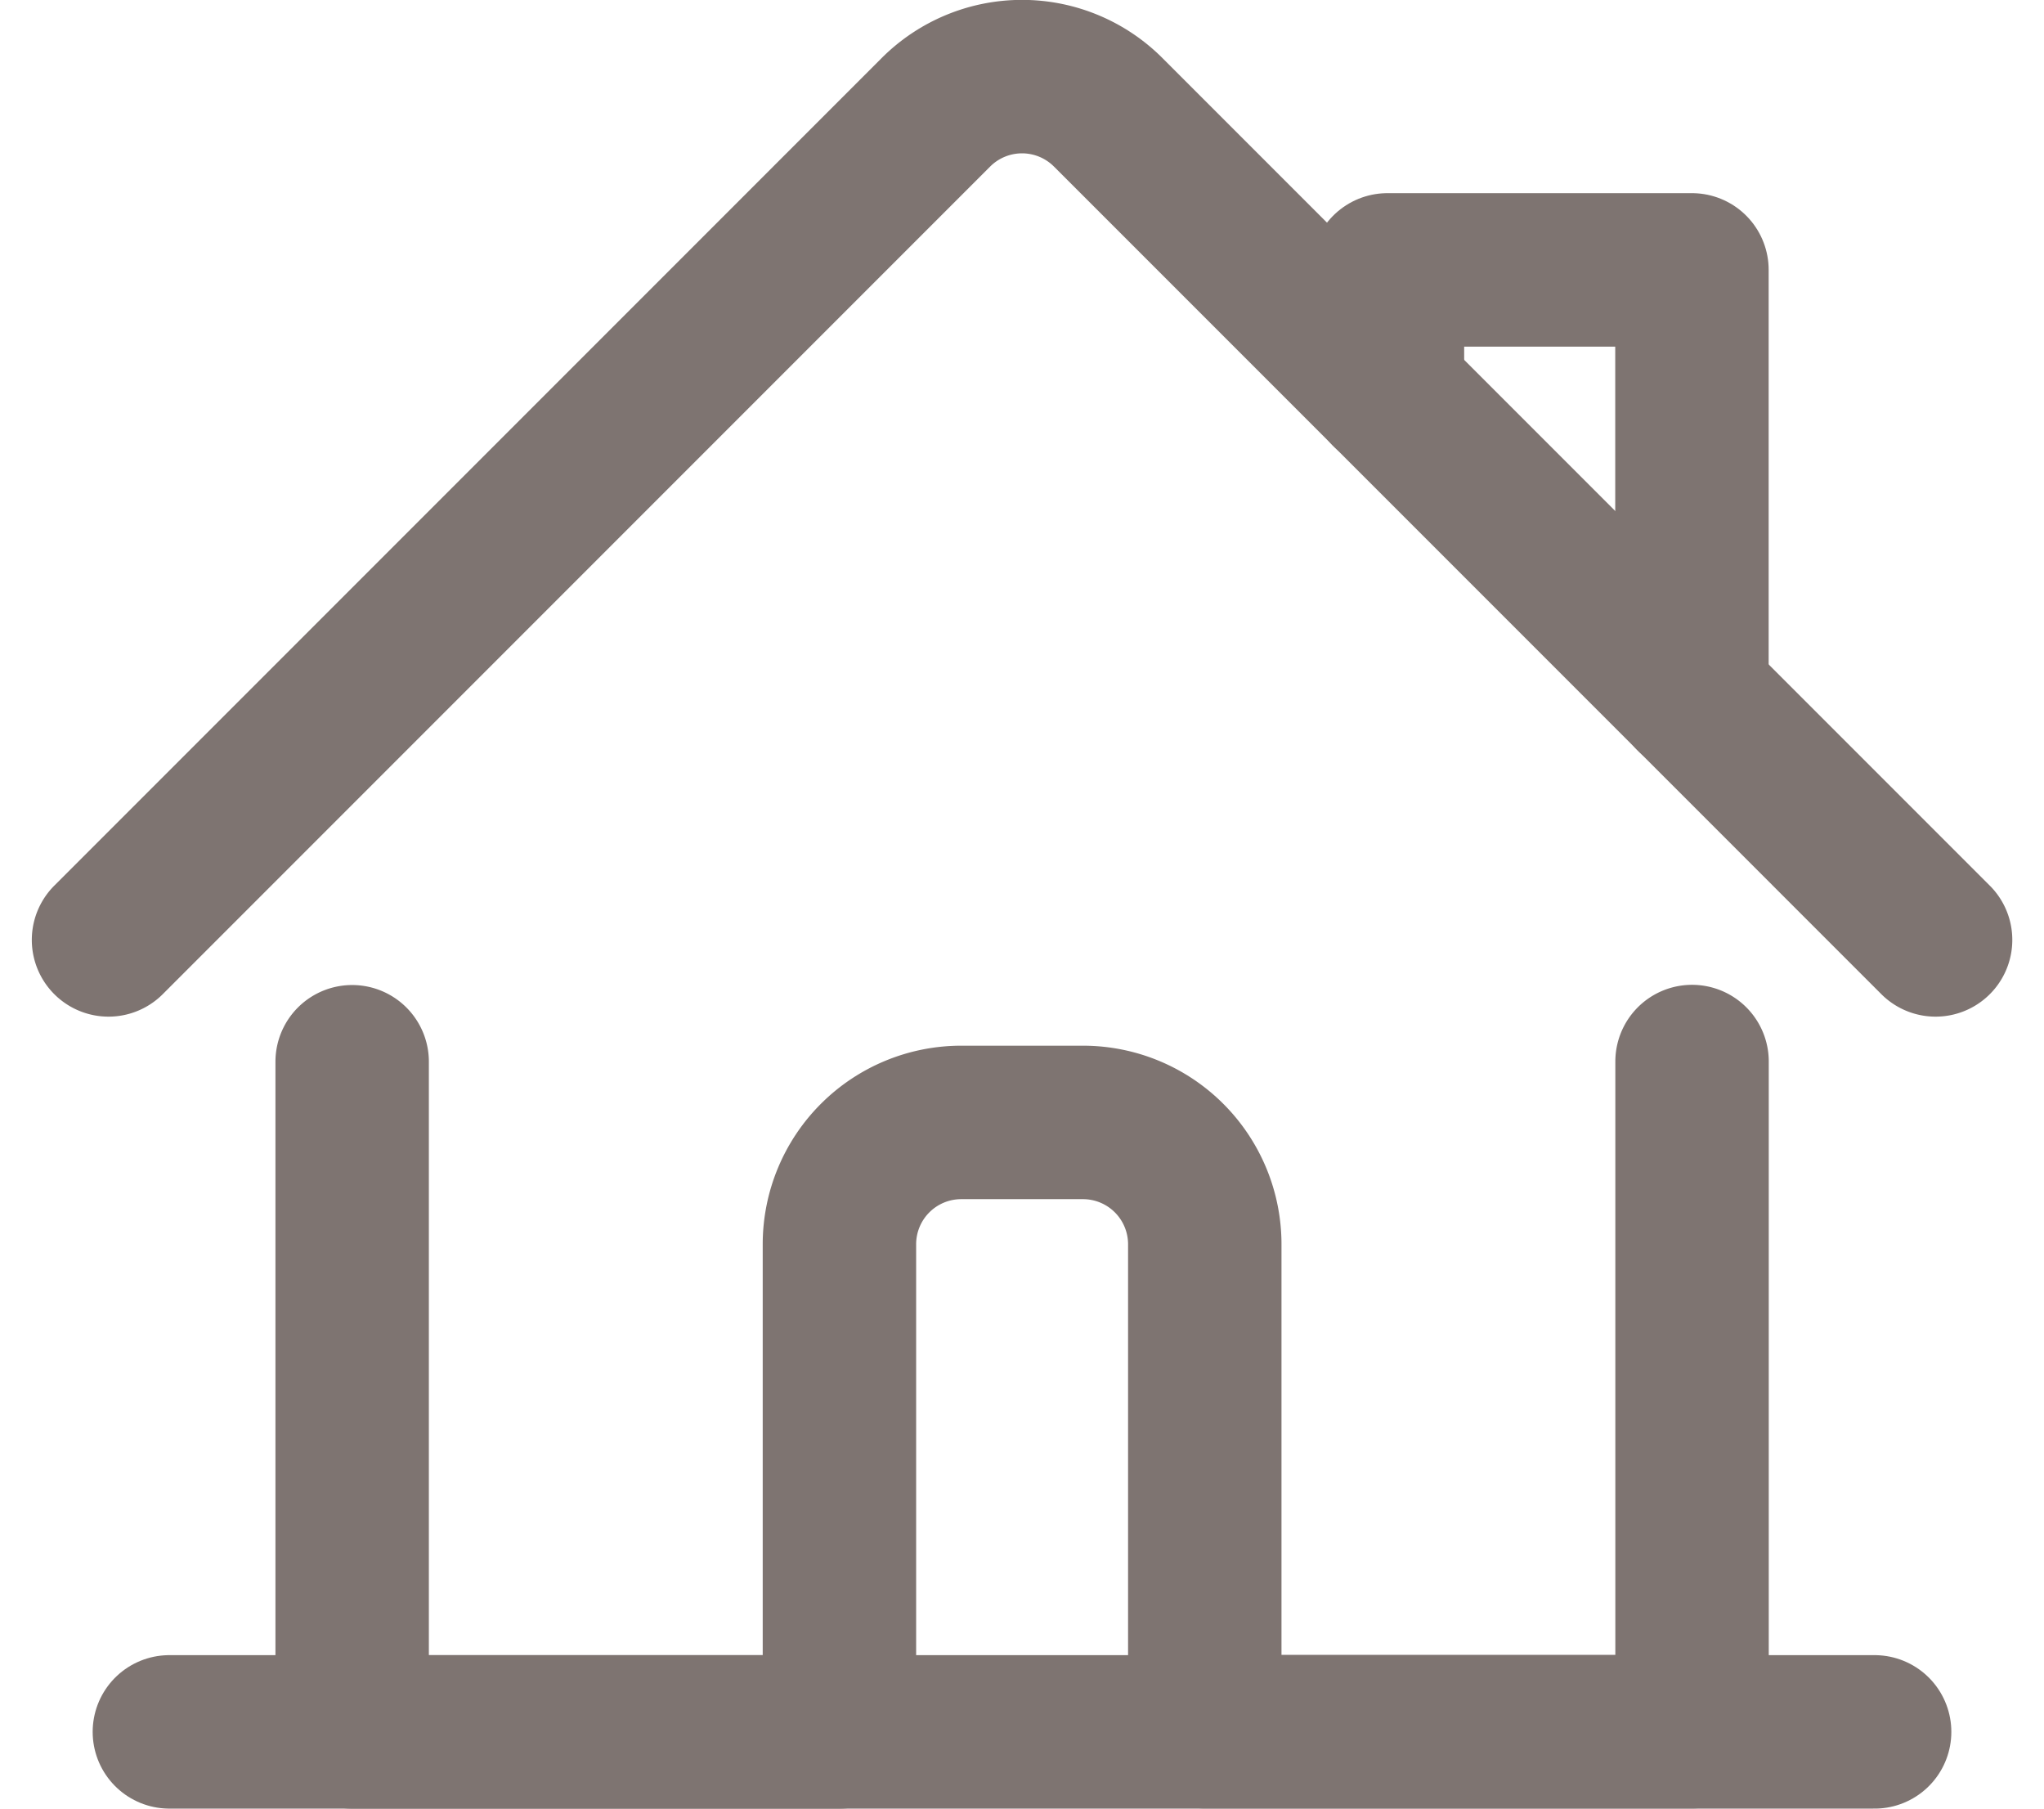
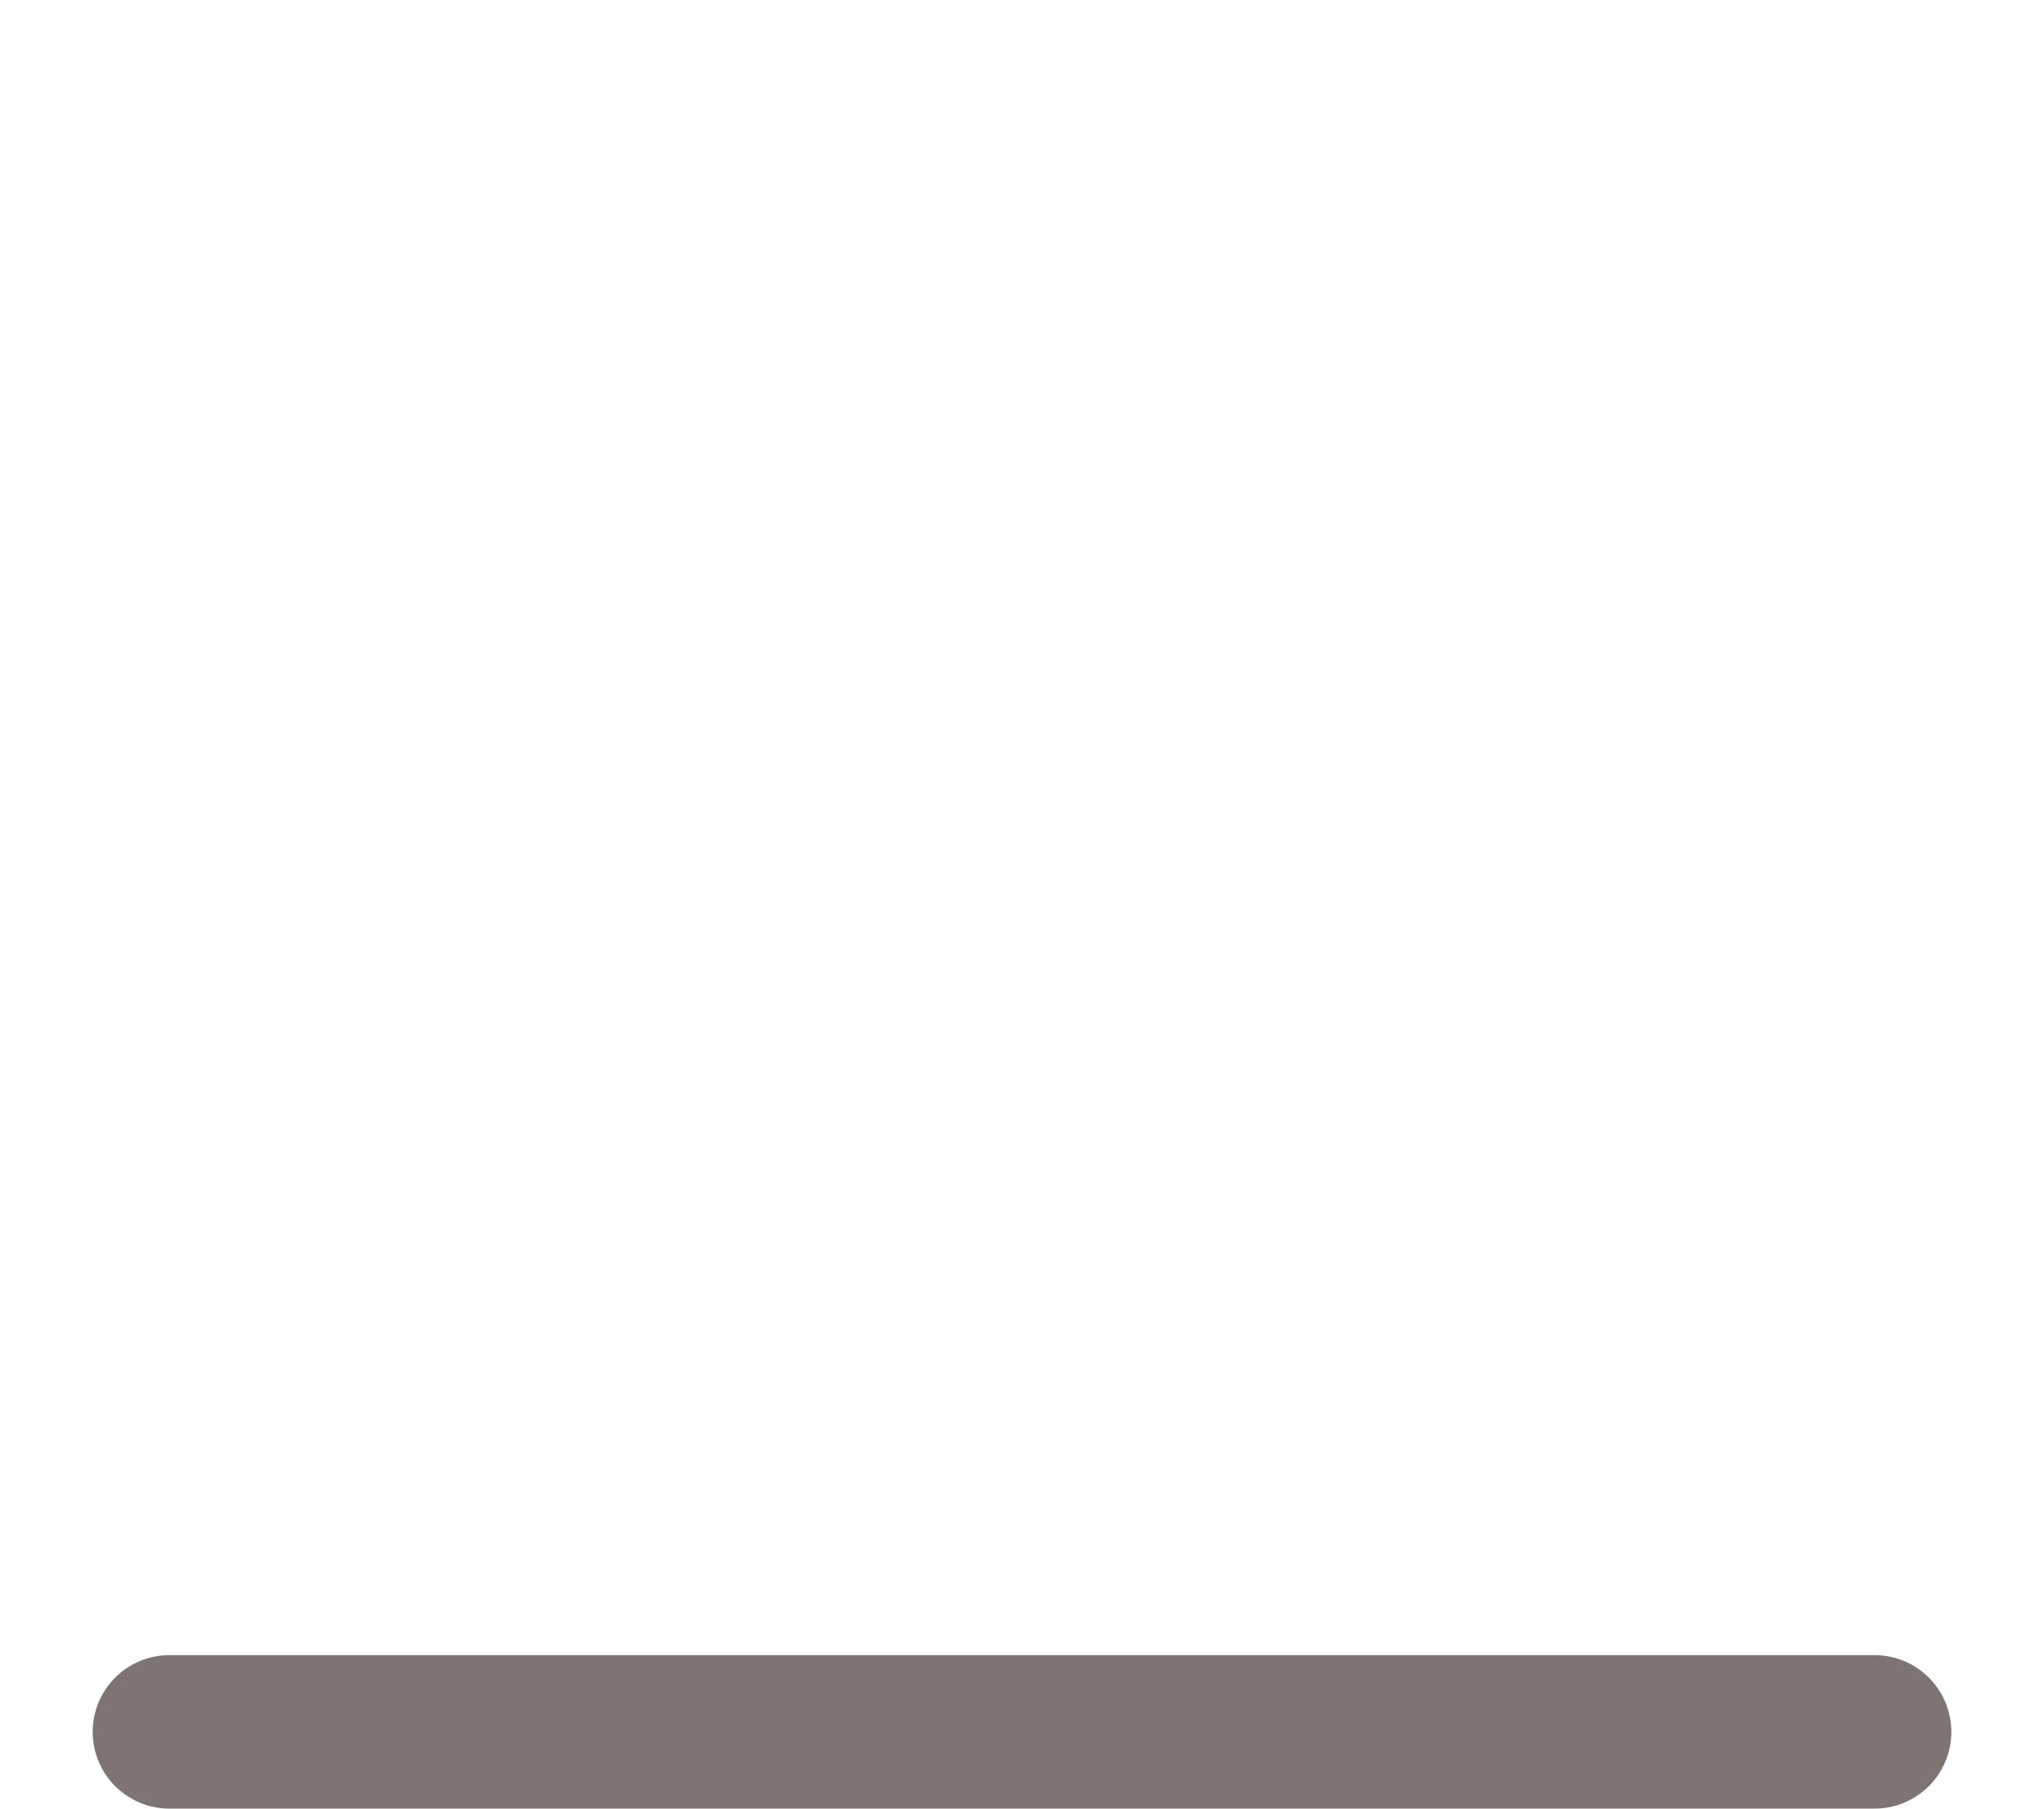
<svg xmlns="http://www.w3.org/2000/svg" width="19.984" height="17.68" viewBox="0 0 19.984 17.68">
  <g id="Group_9740" data-name="Group 9740" transform="translate(18297.84 17823.838)">
    <g id="Group_8176" data-name="Group 8176" transform="translate(-18510.779 -21084.088)">
      <g id="Group_8172" data-name="Group 8172" transform="translate(214 3260.999)">
-         <path id="Path_4583" data-name="Path 4583" d="M3.125,11.616v6.55H7.889V13.4a1.191,1.191,0,0,1,1.191-1.191H10.27A1.191,1.191,0,0,1,11.461,13.4v4.764h4.764v-6.55" transform="translate(-0.743 -1.987)" fill="none" stroke="#7e7471" stroke-linecap="round" stroke-linejoin="round" stroke-width="1.5" />
-         <path id="Path_4584" data-name="Path 4584" d="M.625,9.947,8.714,1.858a1.191,1.191,0,0,1,1.685,0l8.089,8.089" transform="translate(-0.625 -1.509)" fill="none" stroke="#7e7471" stroke-linecap="round" stroke-linejoin="round" stroke-width="1.5" />
-         <path id="Path_4585" data-name="Path 4585" d="M13.75,4.682V3.491h2.977V7.659" transform="translate(-1.246 -1.602)" fill="none" stroke="#7e7471" stroke-linecap="round" stroke-linejoin="round" stroke-width="1.5" />
        <path id="Path_4586" data-name="Path 4586" d="M1.25,18.491H17.922" transform="translate(-0.655 -2.312)" fill="none" stroke="#7e7471" stroke-linecap="round" stroke-linejoin="round" stroke-width="1.5" />
      </g>
    </g>
  </g>
</svg>